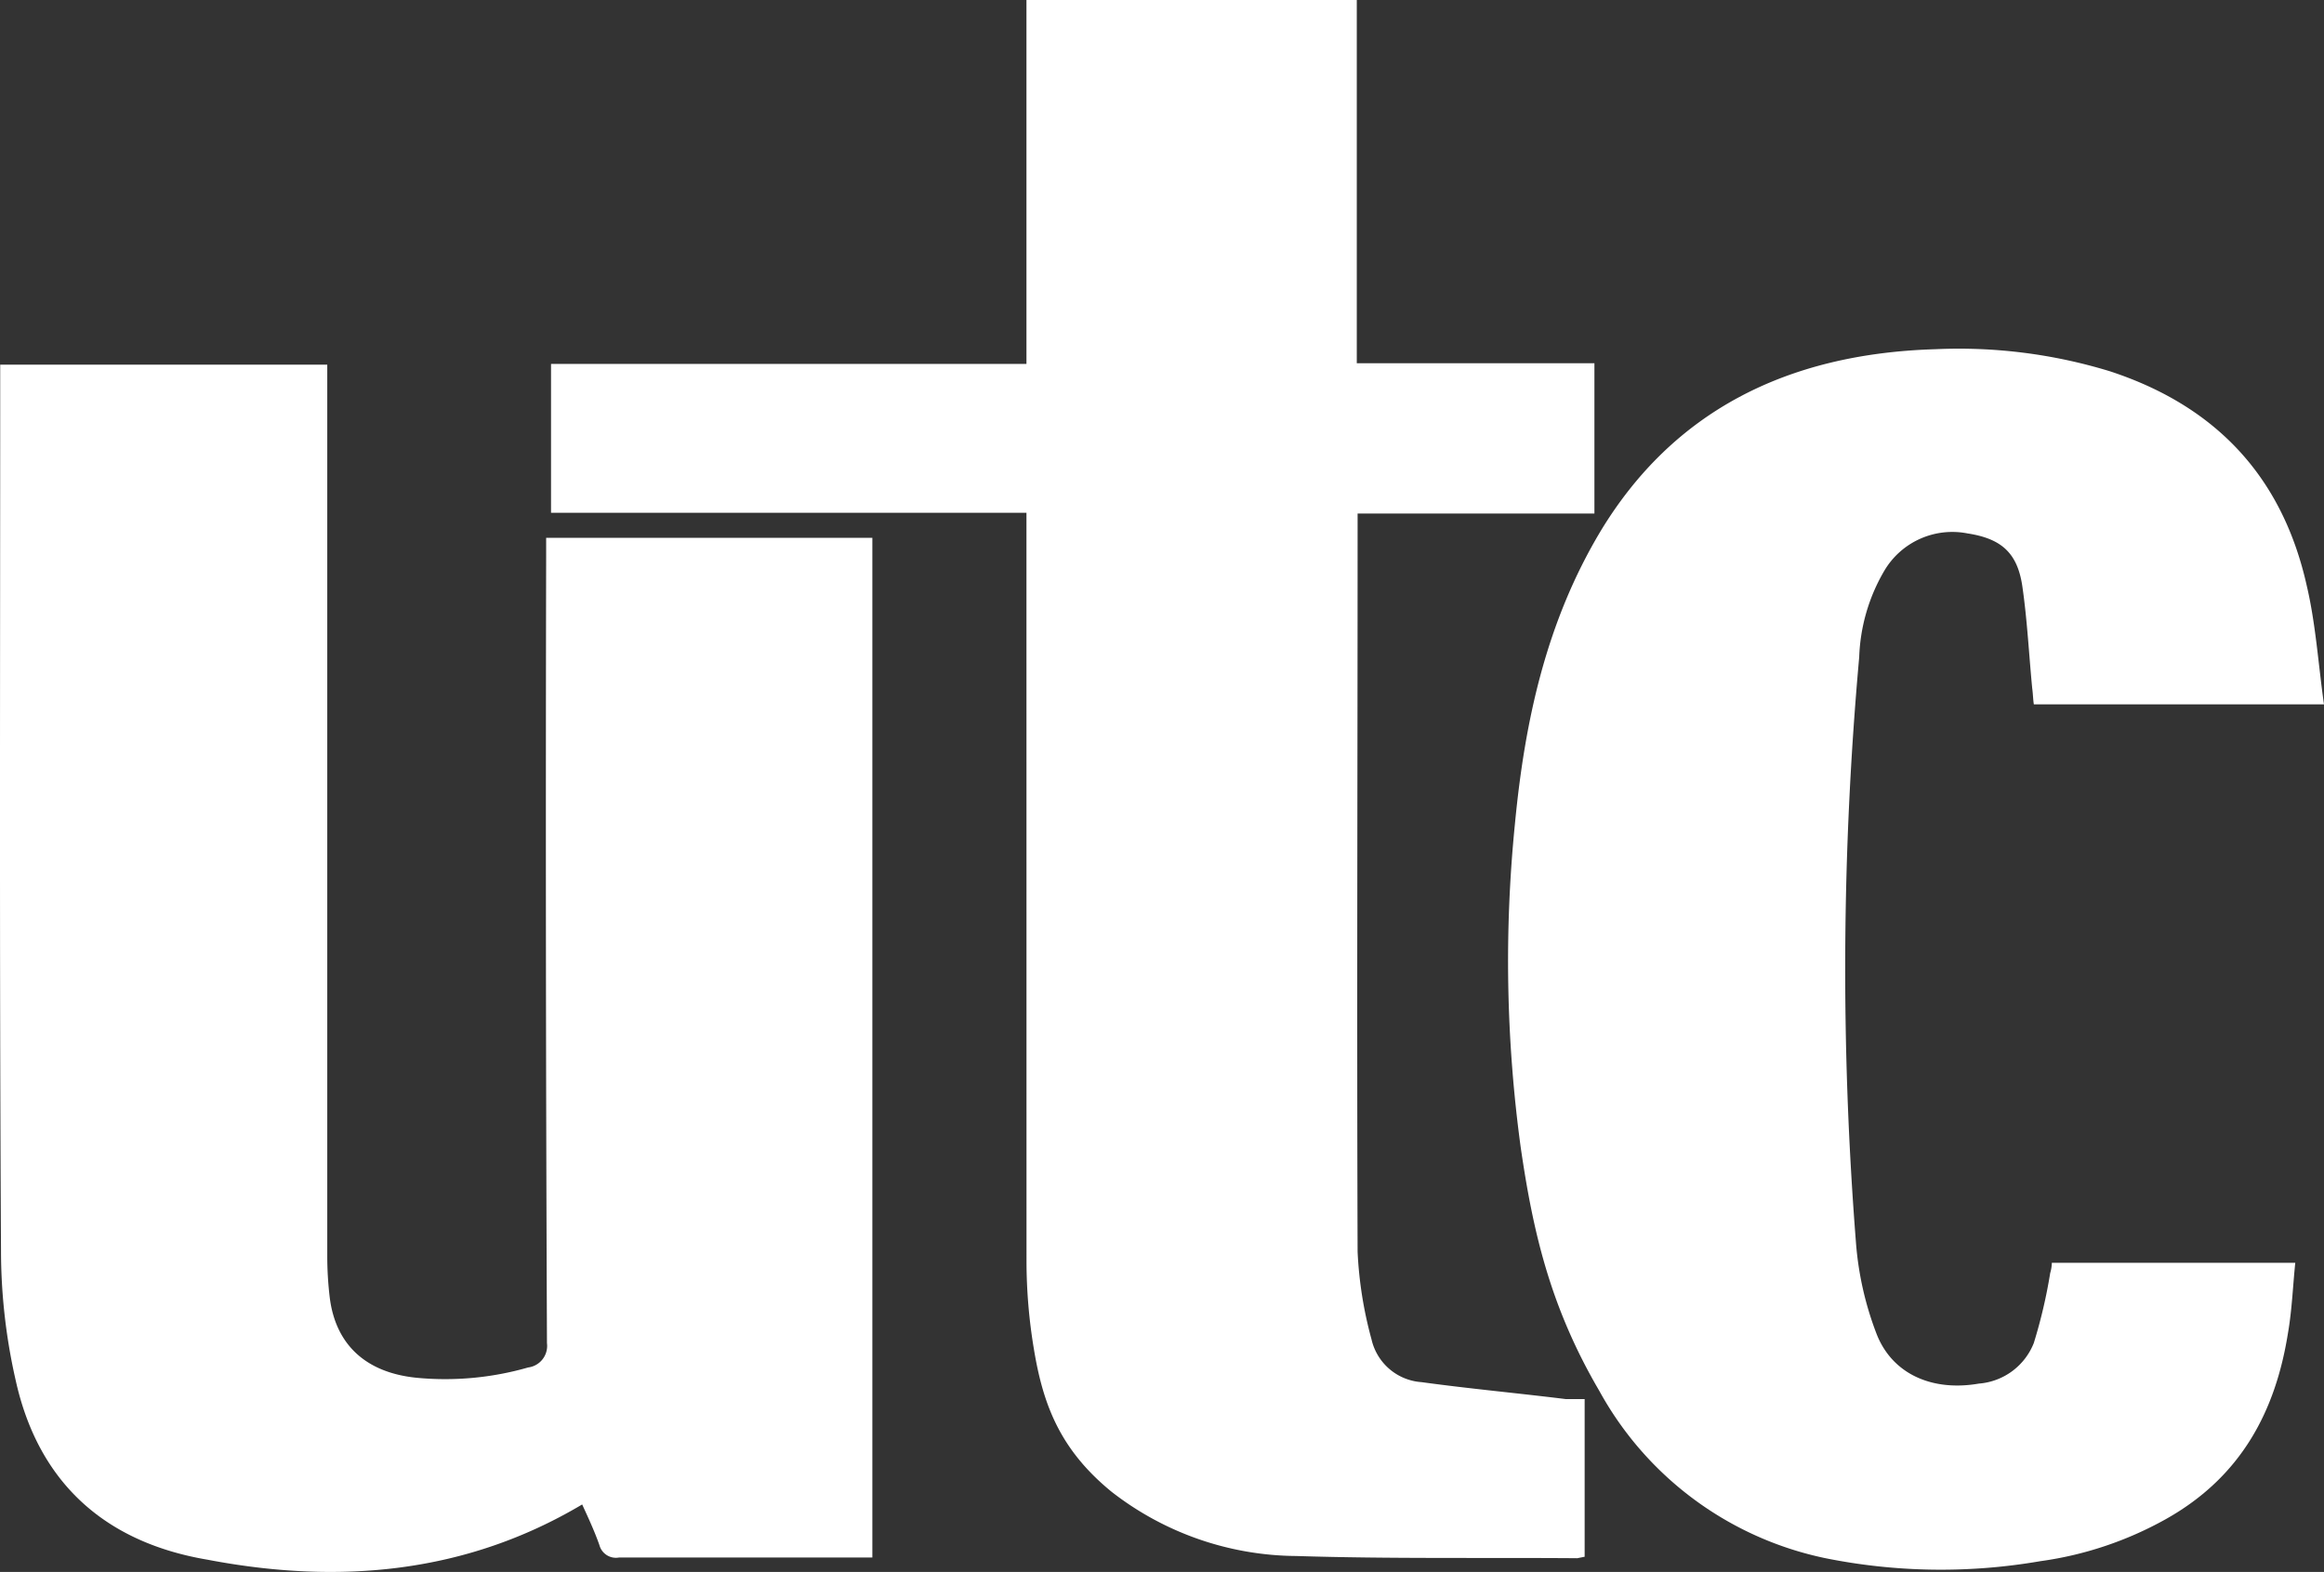
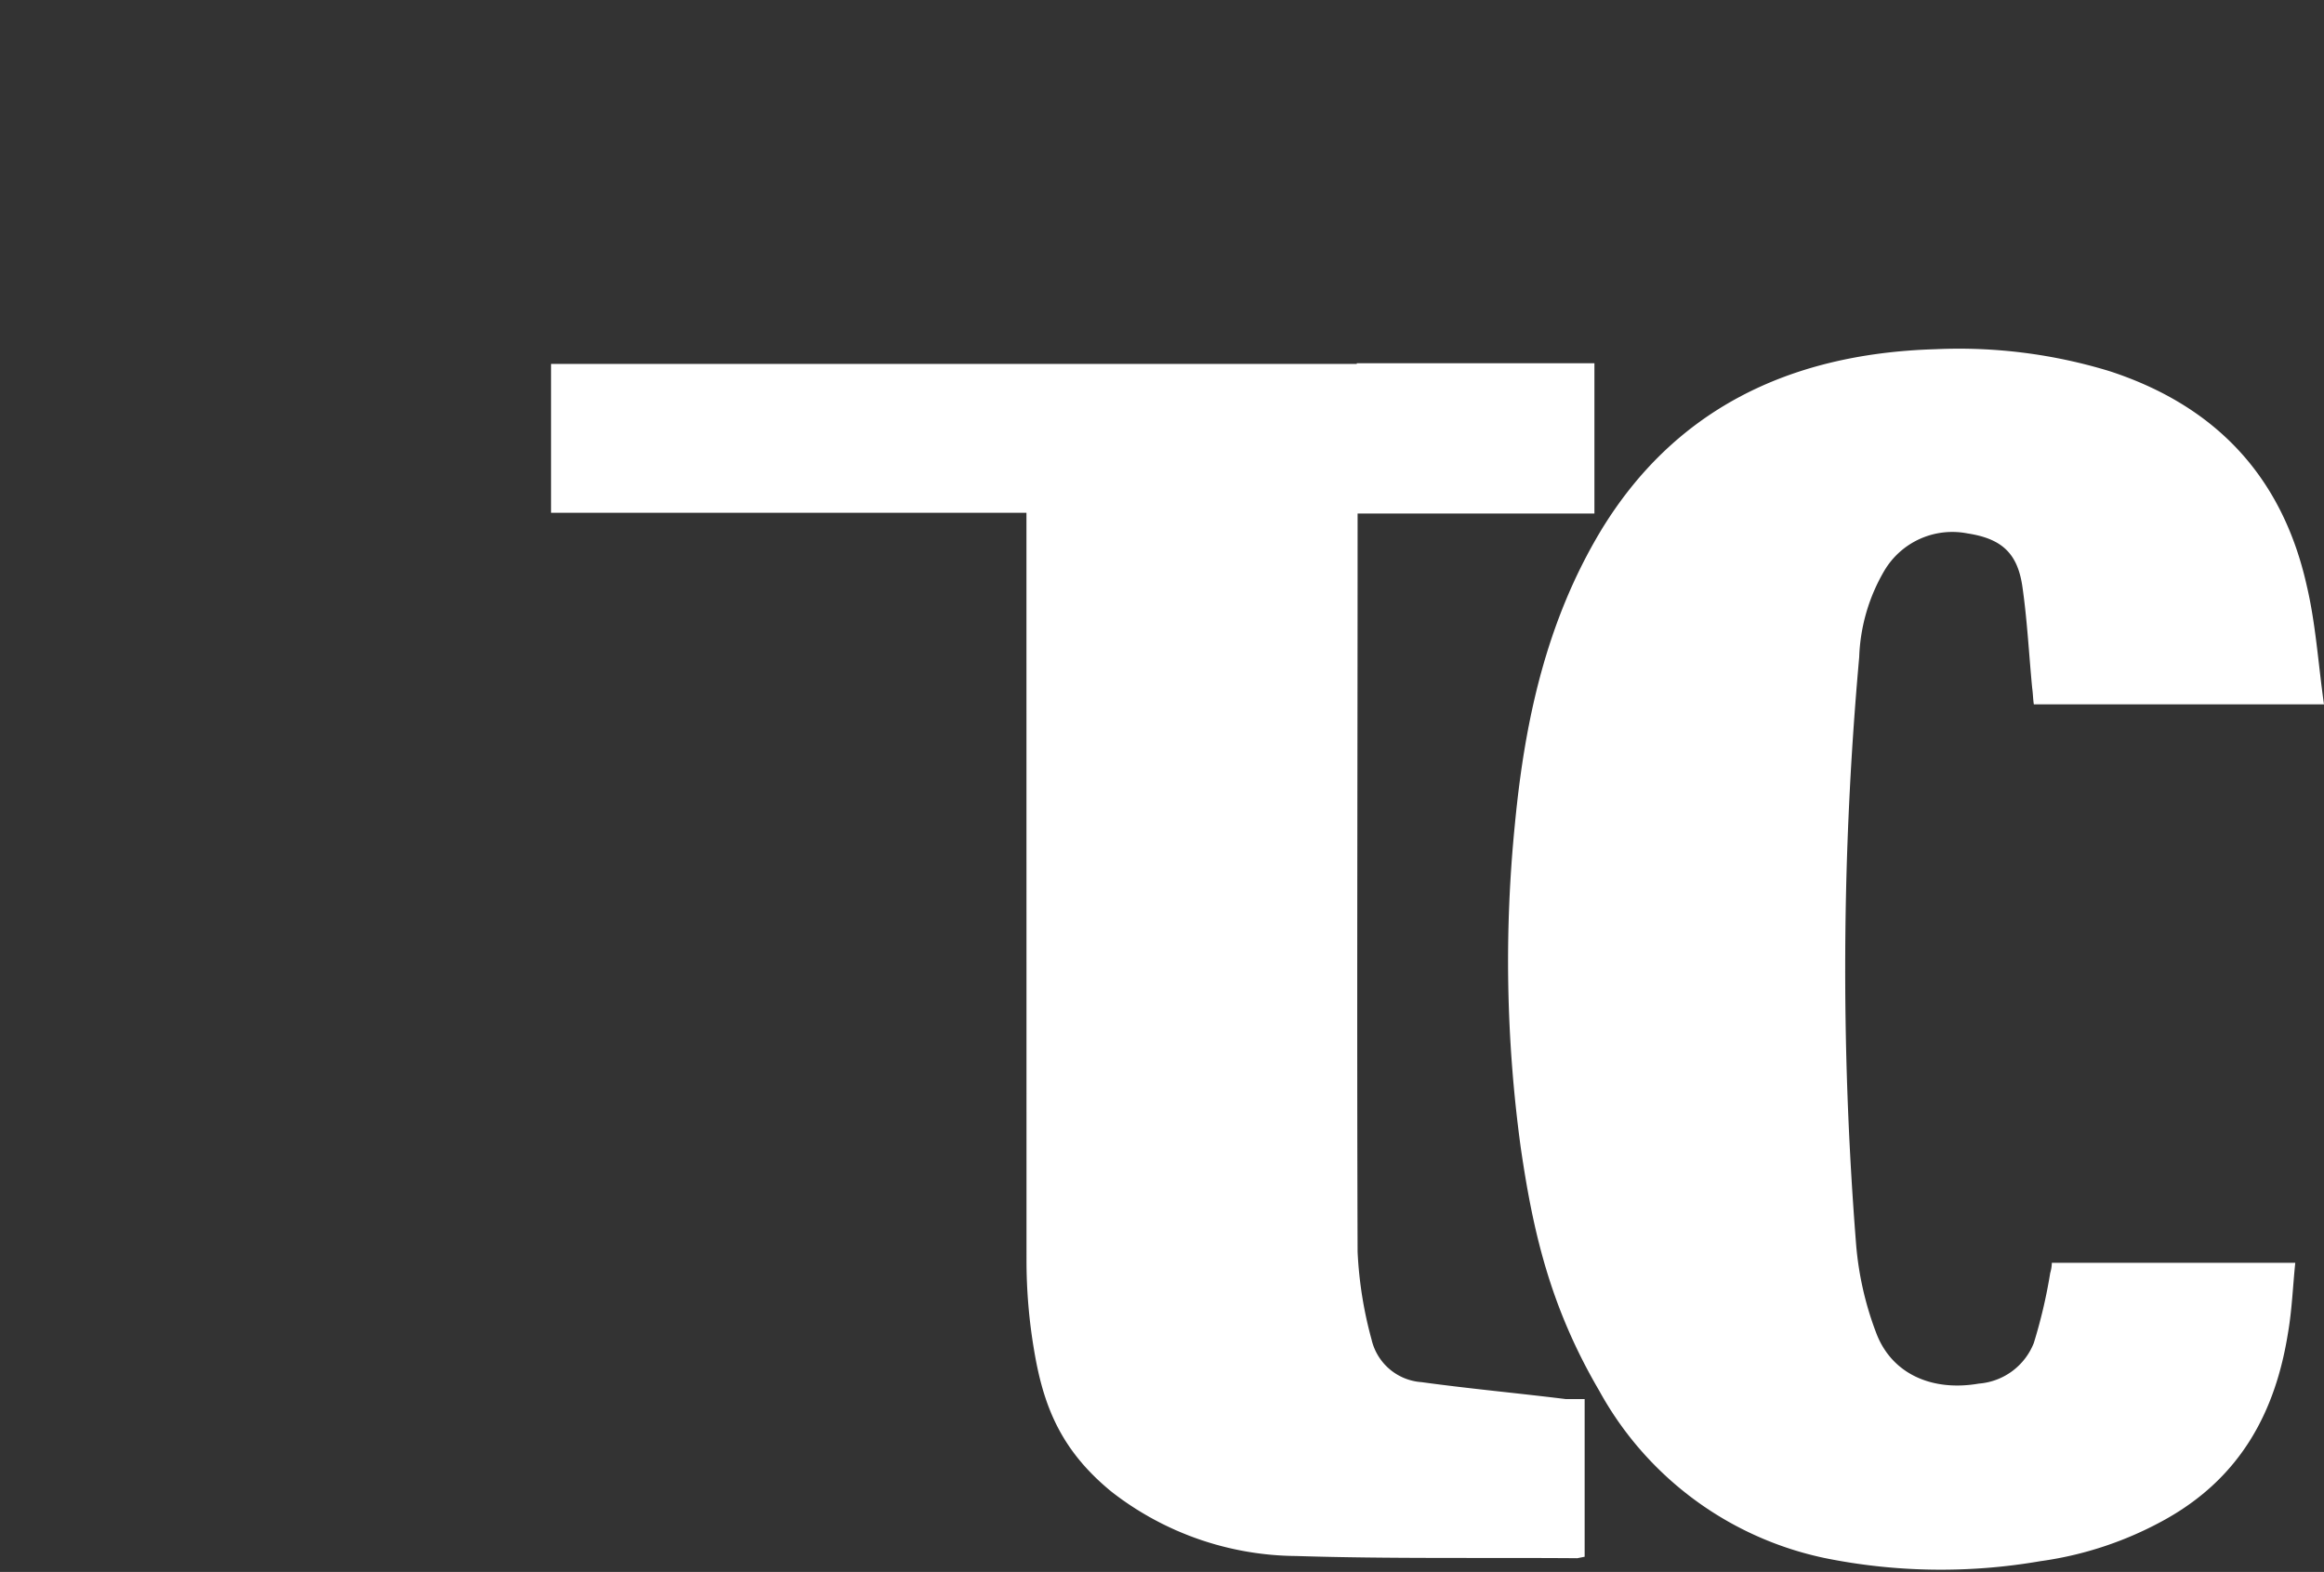
<svg xmlns="http://www.w3.org/2000/svg" id="Logo_UTC_Blanco_grande" data-name="Logo UTC Blanco grande" width="171.14" height="115.756" viewBox="0 0 171.14 115.756">
  <rect x="0" y="0" width="171.14" height="115.756" fill="#333333" stroke="none" />
  <defs>
    <clipPath id="clip-path">
      <rect id="Rectángulo_2828" data-name="Rectángulo 2828" width="171.14" height="115.755" fill="none" />
    </clipPath>
  </defs>
  <g id="Grupo_7236" data-name="Grupo 7236" clip-path="url(#clip-path)">
-     <path id="Trazado_32979" data-name="Trazado 32979" d="M.015,38.65H24.1V104.3a25.763,25.763,0,0,0,.182,3.038c.422,3.418,2.6,5.534,6.4,5.914a22.13,22.13,0,0,0,8.209-.759,1.6,1.6,0,0,0,1.388-1.791q-.121-28.863-.06-57.888V51.4H64.24v75.087H45.587a1.262,1.262,0,0,1-1.449-.923c-.362-1.03-.845-2.062-1.267-2.984-8.572,5.1-17.927,5.914-27.585,4.069-8.028-1.356-12.555-6.13-14.125-13.184a43.036,43.036,0,0,1-1.087-9.6C-.046,82.487.015,61.111.015,39.735Z" transform="translate(0 -11.795)" fill="#fff" />
-     <path id="Trazado_32980" data-name="Trazado 32980" d="M87.5,37.761H52.49V26.8H87.5V0h24.326V26.747h17.5V37.815H111.886v1.3c0,17.687-.06,35.373,0,53.06a29.441,29.441,0,0,0,1.026,6.456,4.061,4.061,0,0,0,3.682,3.147c3.561.488,7.123.814,10.624,1.248h1.388v11.61l-.543.108c-6.882-.054-13.823.054-20.7-.163a22.374,22.374,0,0,1-13.582-4.72c-3.863-3.147-5.07-6.511-5.734-10.525a39.468,39.468,0,0,1-.543-6.51Z" transform="translate(-11.912)" fill="#fff" />
+     <path id="Trazado_32980" data-name="Trazado 32980" d="M87.5,37.761H52.49V26.8H87.5h24.326V26.747h17.5V37.815H111.886v1.3c0,17.687-.06,35.373,0,53.06a29.441,29.441,0,0,0,1.026,6.456,4.061,4.061,0,0,0,3.682,3.147c3.561.488,7.123.814,10.624,1.248h1.388v11.61l-.543.108c-6.882-.054-13.823.054-20.7-.163a22.374,22.374,0,0,1-13.582-4.72c-3.863-3.147-5.07-6.511-5.734-10.525a39.468,39.468,0,0,1-.543-6.51Z" transform="translate(-11.912)" fill="#fff" />
    <path id="Trazado_32981" data-name="Trazado 32981" d="M183.7,104.268h17.927c-.181,1.736-.241,3.472-.543,5.208-.905,5.642-3.38,10.525-8.994,13.671a26.254,26.254,0,0,1-9.235,3.093,43.058,43.058,0,0,1-15.815-.217,24.733,24.733,0,0,1-16.66-12.316c-3.622-6.185-4.889-11.718-5.795-17.958a101.481,101.481,0,0,1-.422-23.817c.724-7.542,2.294-14.866,6.338-21.593,5.312-8.735,13.642-13.02,24.627-13.346a37.987,37.987,0,0,1,12.858,1.628c8.269,2.713,12.8,8.246,14.486,15.787.664,2.821.845,5.751,1.268,8.735H182.374c-.06-.379-.06-.759-.121-1.193-.241-2.5-.362-4.992-.724-7.487s-1.569-3.526-4.044-3.906a5.817,5.817,0,0,0-6.1,2.713,13.462,13.462,0,0,0-1.871,6.4,256.582,256.582,0,0,0-.241,43.077,23.683,23.683,0,0,0,1.509,6.727c1.146,2.984,4.1,4.286,7.545,3.689a4.746,4.746,0,0,0,4.044-2.984,37.835,37.835,0,0,0,1.208-5.154,2.89,2.89,0,0,0,.121-.759" transform="translate(-32.602 -11.278)" fill="#fff" />
  </g>
</svg>